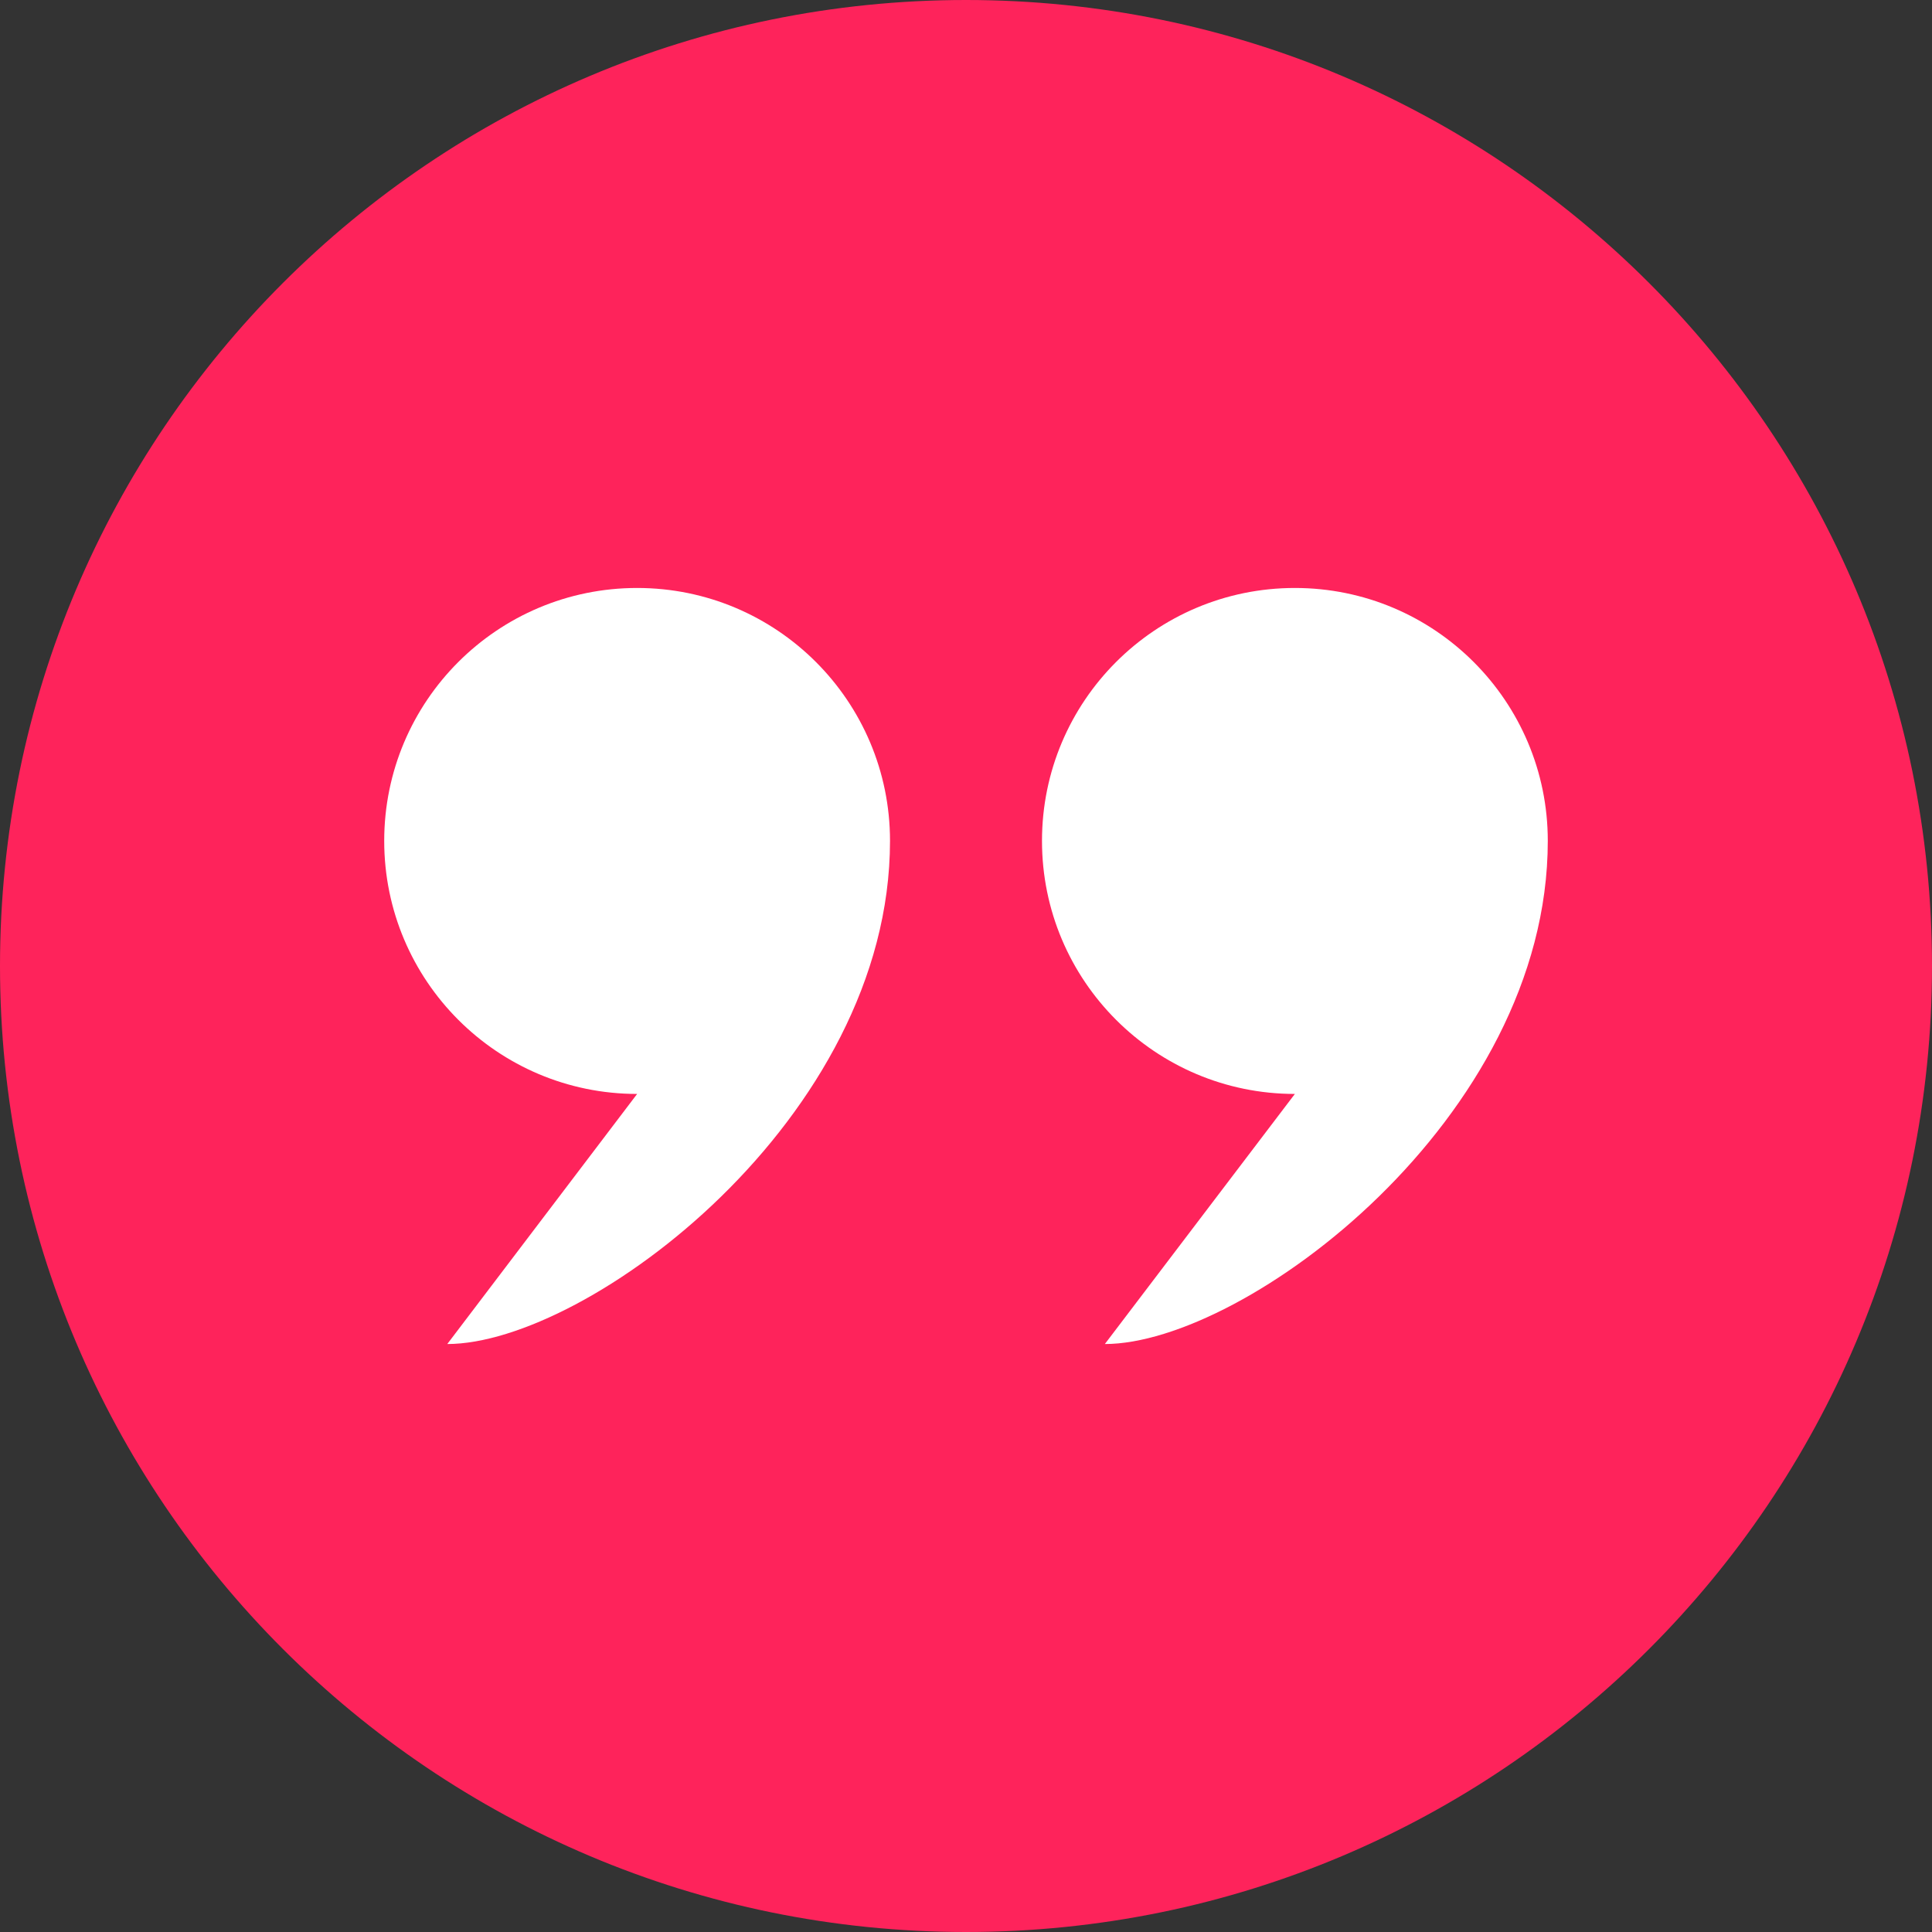
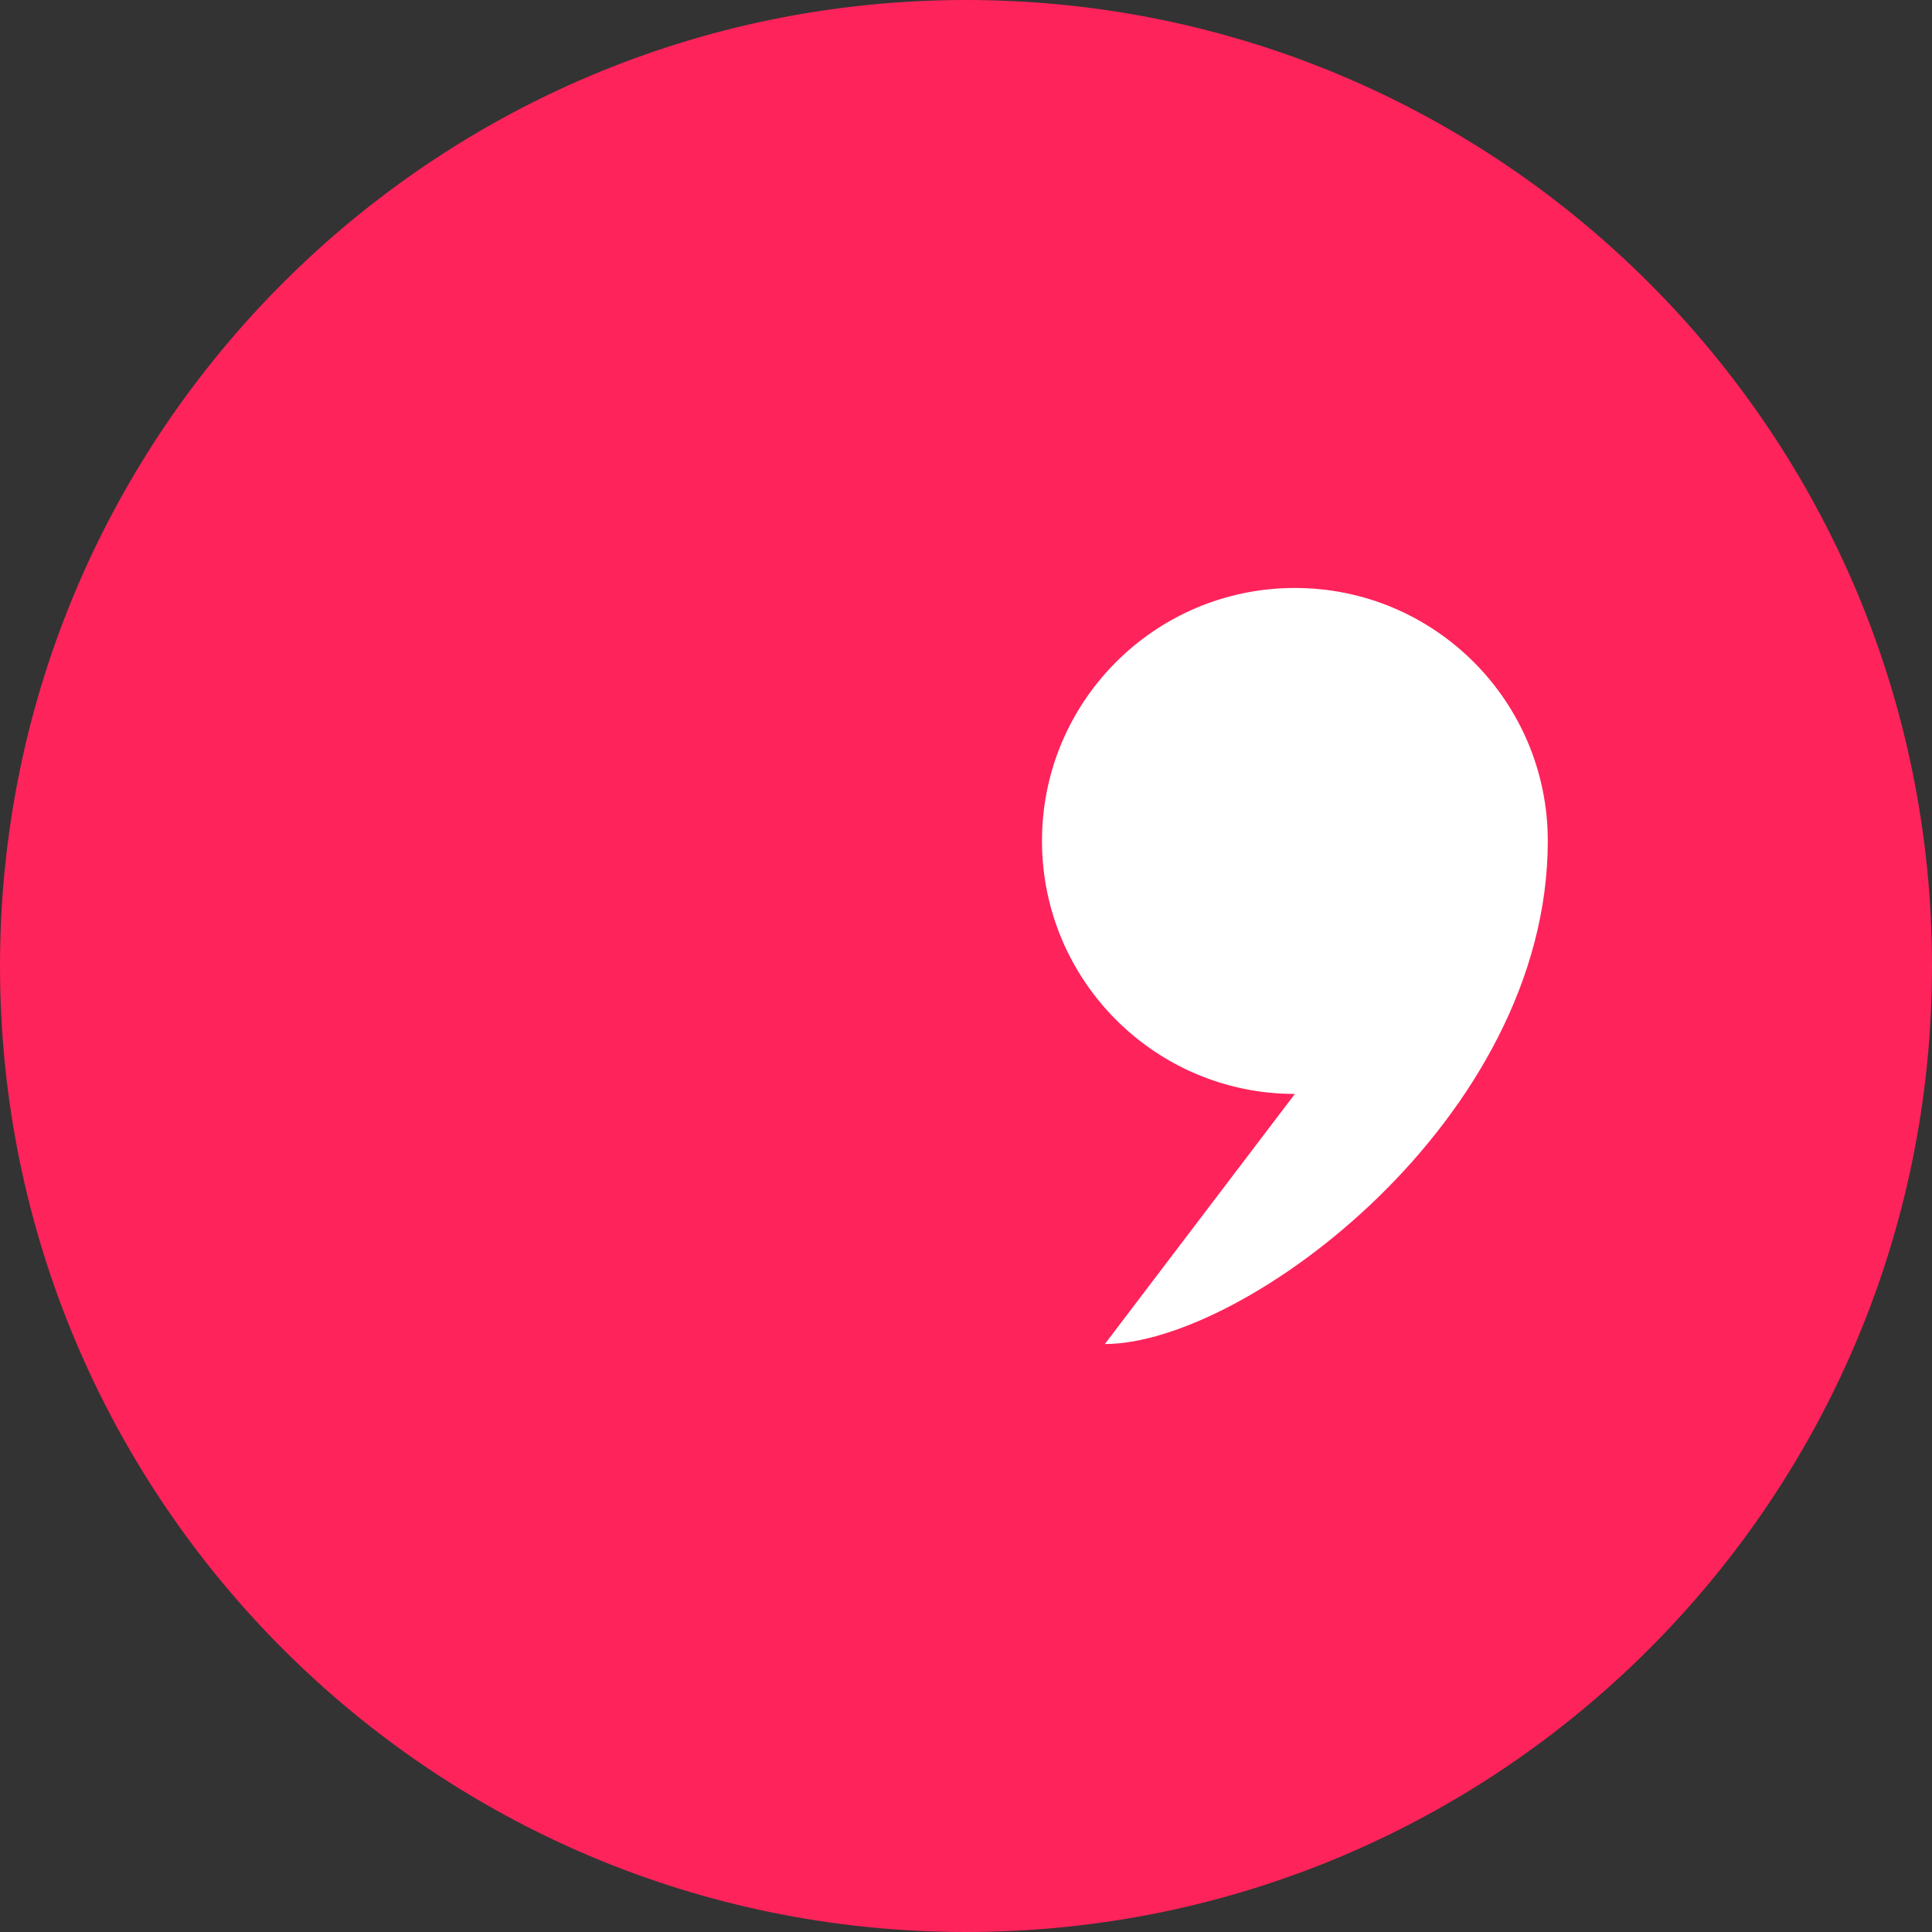
<svg xmlns="http://www.w3.org/2000/svg" width="60" zoomAndPan="magnify" viewBox="0 0 45 45" height="60" preserveAspectRatio="xMidYMid meet" version="1.0">
  <rect x="0" y="0" width="45" height="45" fill="#333333" stroke="none" />
  <path fill="#fe235b" d="M 45 22.5 C 45 34.926 34.926 45 22.5 45 C 10.074 45 0 34.926 0 22.5 C 0 10.074 10.074 0 22.5 0 C 34.926 0 45 10.074 45 22.5 " fill-opacity="1" fill-rule="nonzero" />
-   <path fill="#ffffff" d="M 20.73 19.586 C 20.73 26.059 13.672 31.305 10.418 31.305 L 14.84 25.48 C 11.586 25.48 8.949 22.84 8.949 19.586 C 8.949 16.332 11.586 13.695 14.84 13.695 C 18.094 13.695 20.73 16.332 20.73 19.586 " fill-opacity="1" fill-rule="nonzero" />
  <path fill="#ffffff" d="M 36.051 19.586 C 36.051 26.059 28.992 31.305 25.734 31.305 L 30.16 25.48 C 26.906 25.48 24.27 22.84 24.27 19.586 C 24.27 16.332 26.906 13.695 30.16 13.695 C 33.414 13.695 36.051 16.332 36.051 19.586 " fill-opacity="1" fill-rule="nonzero" />
</svg>